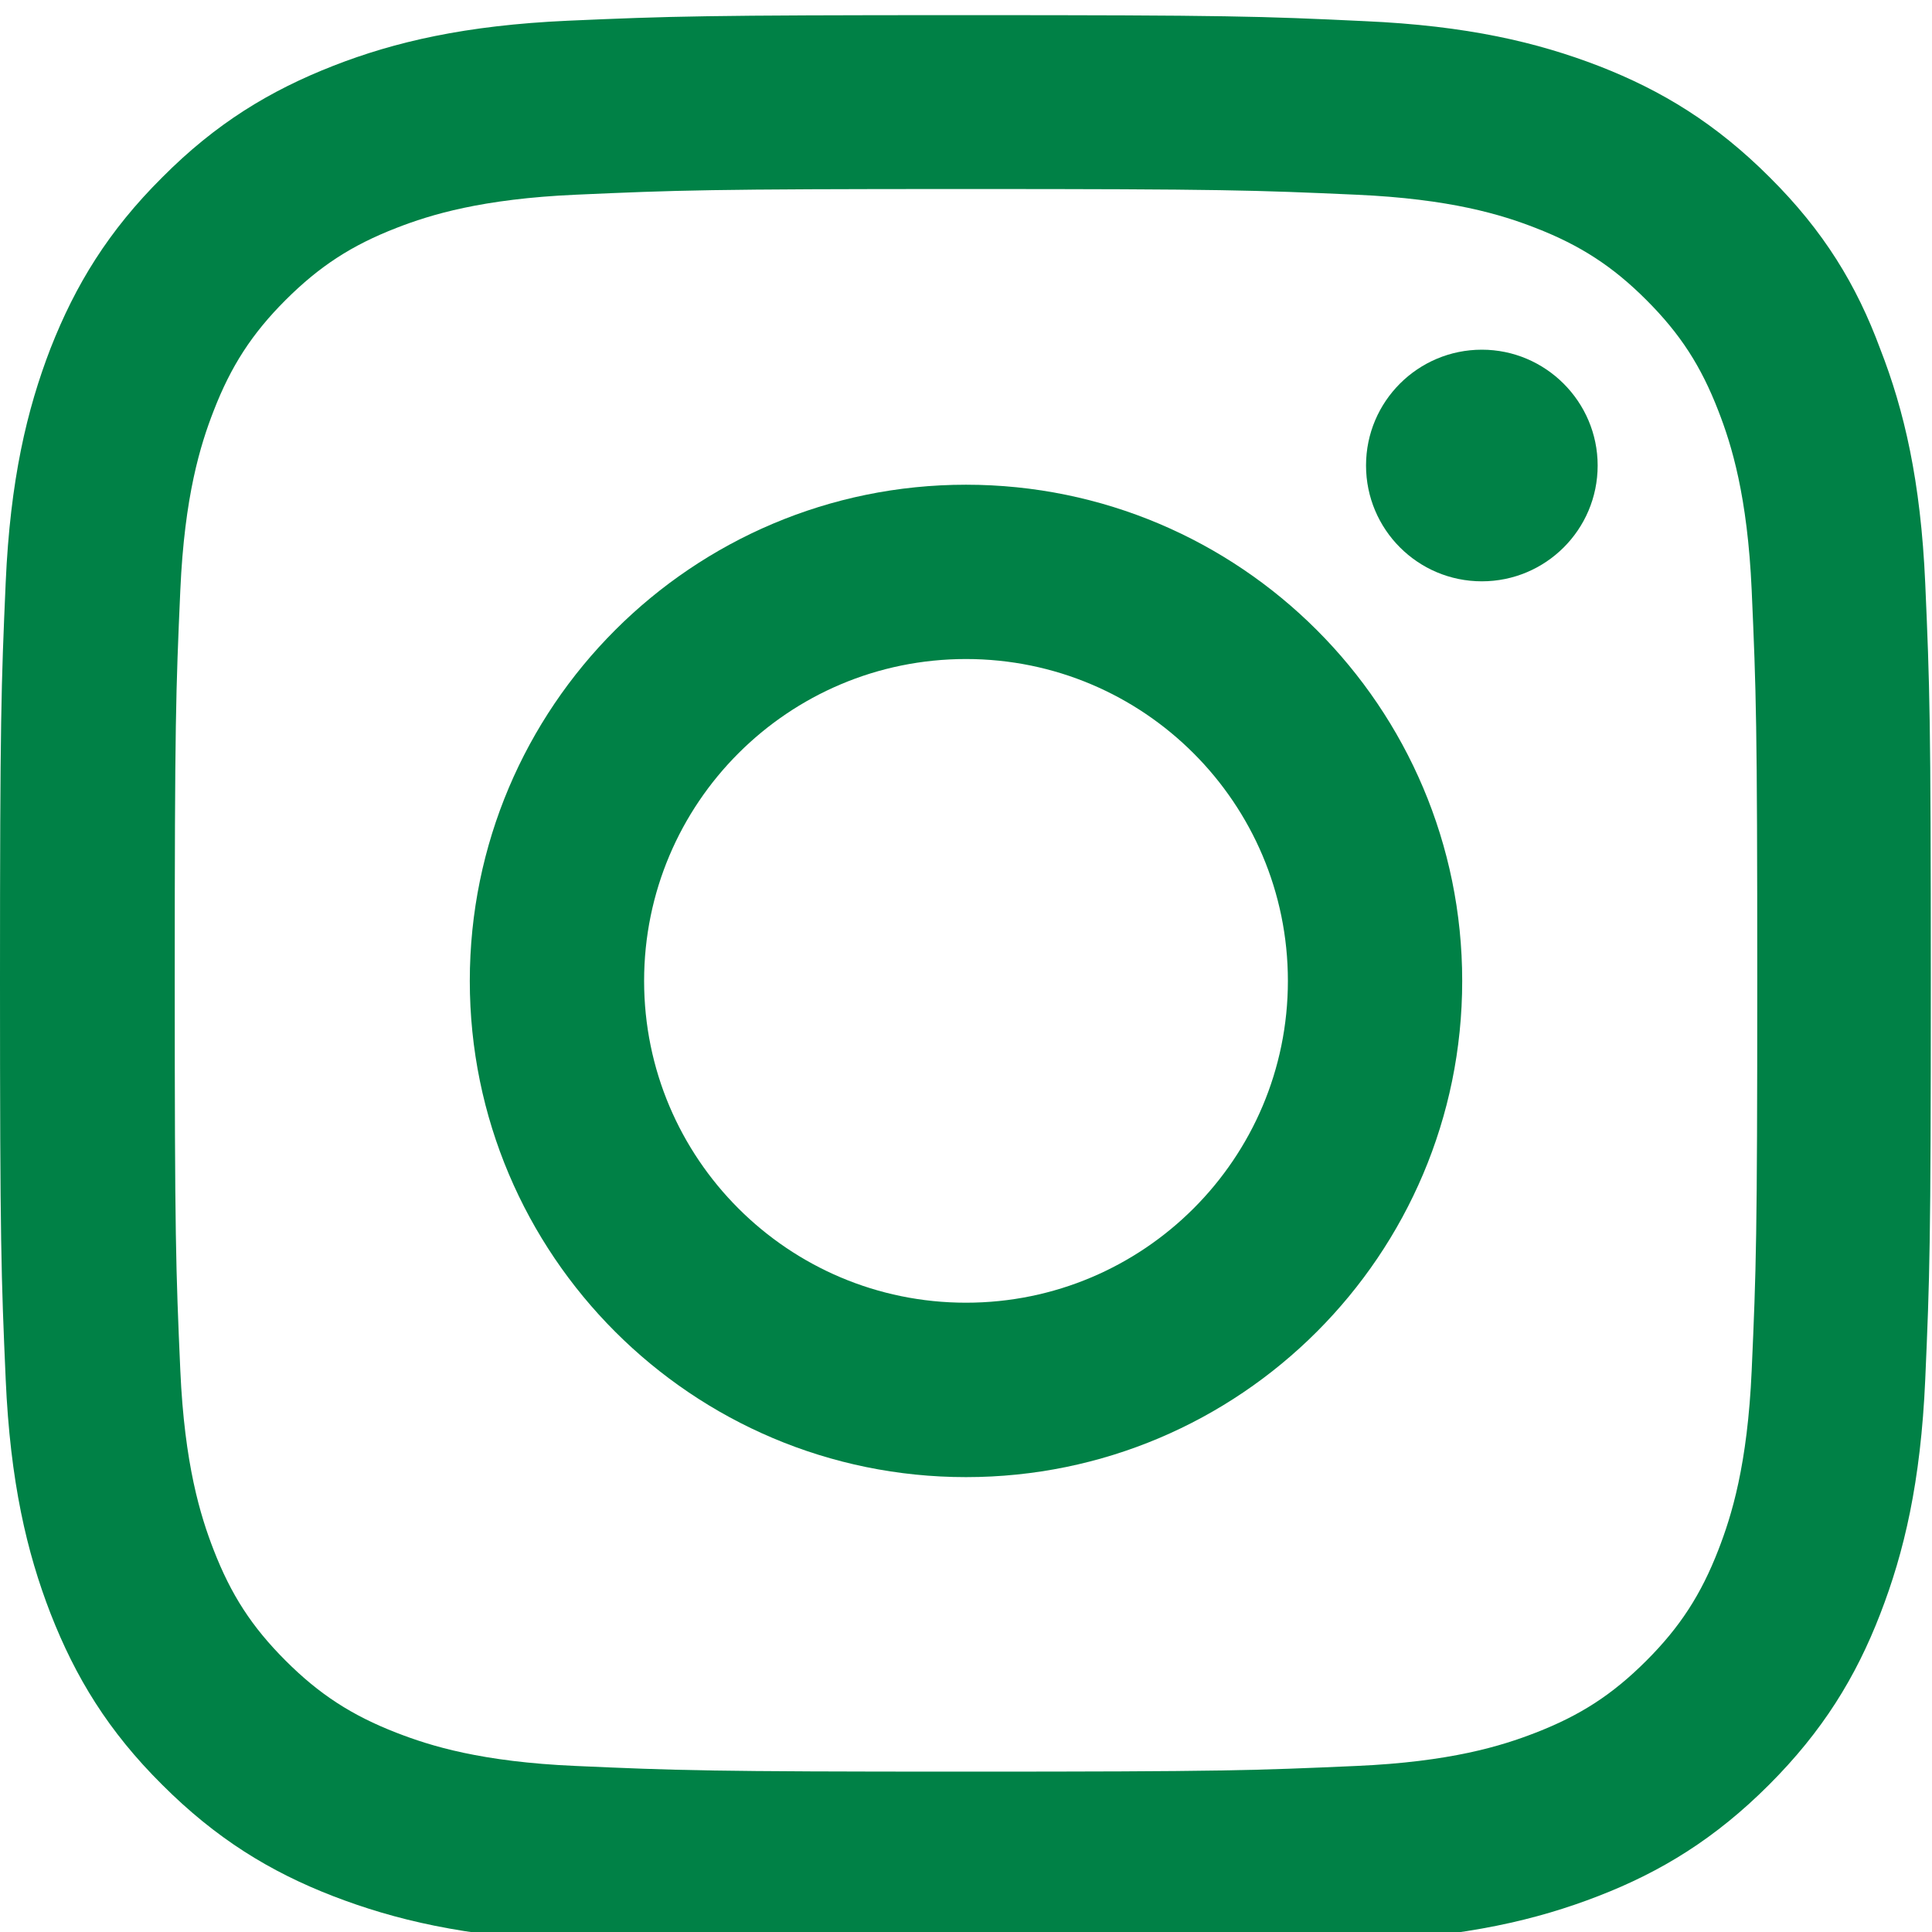
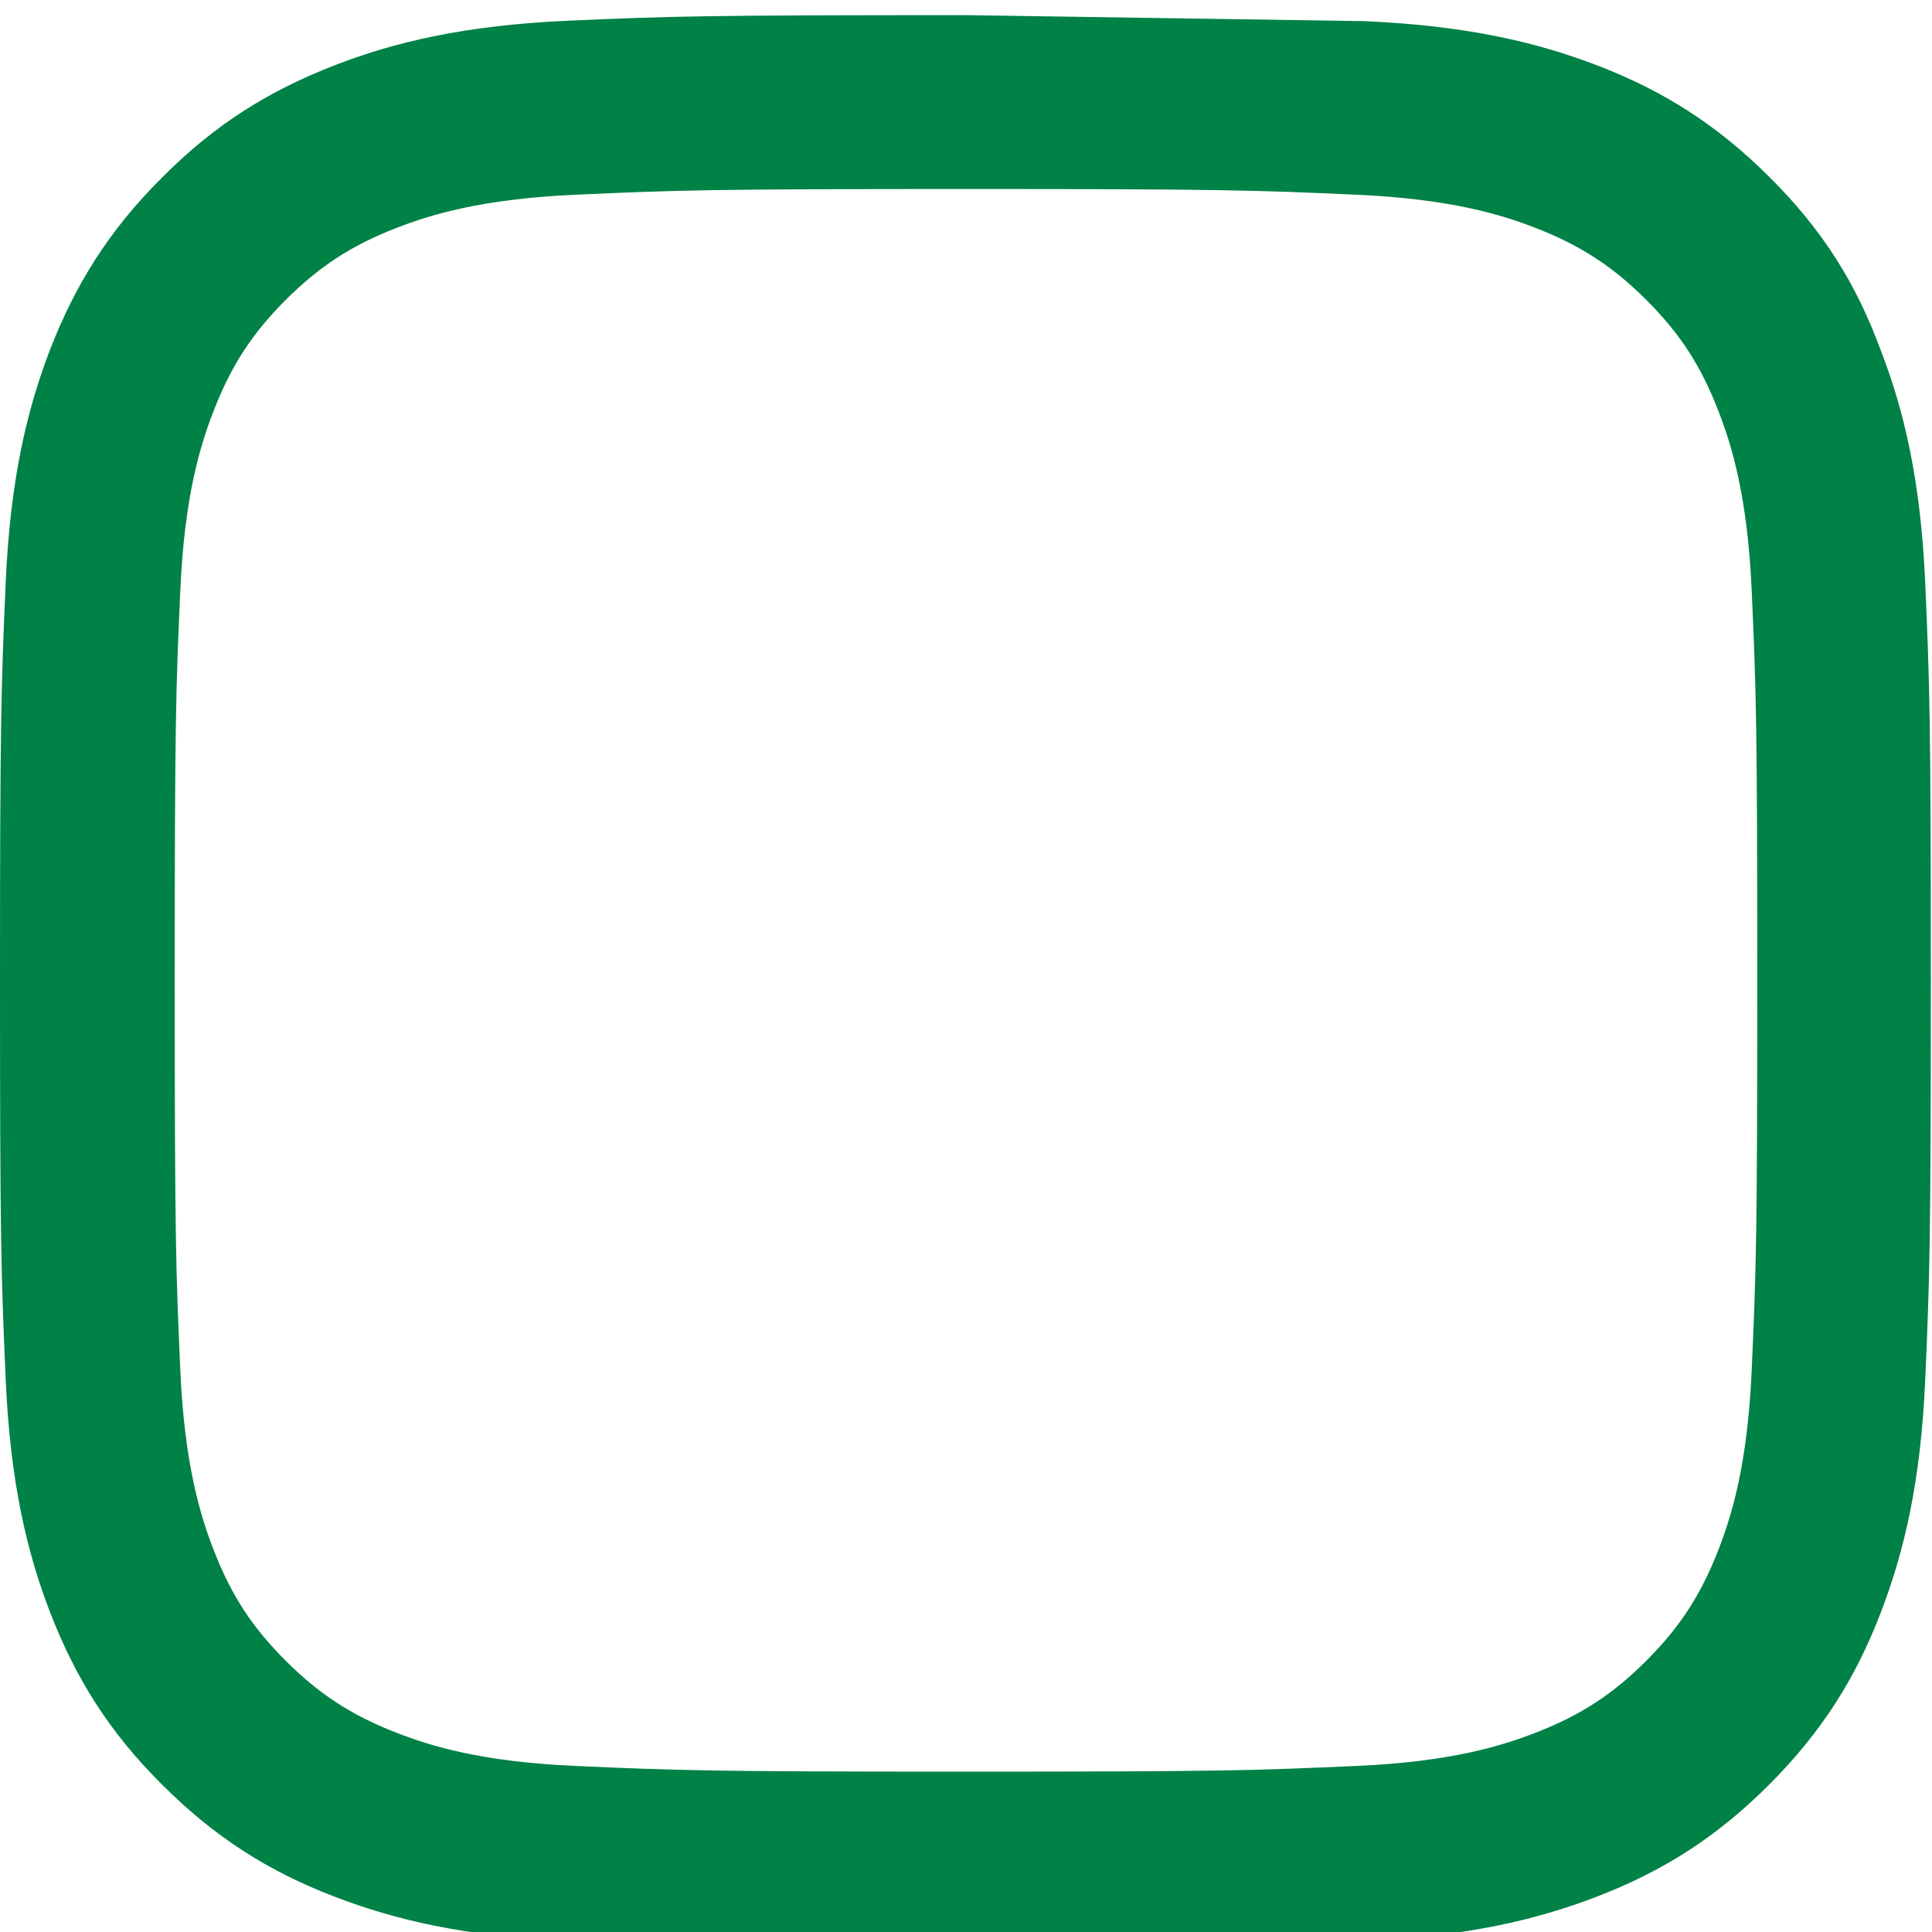
<svg xmlns="http://www.w3.org/2000/svg" width="18" height="18" viewBox="0 0 18 18" fill="none">
  <g clip-path="url(#clip0_2962_48961)">
-     <path d="M9 1.761C11.405 1.761 11.69 1.772 12.635 1.814C13.514 1.853 13.989 2 14.305 2.123C14.723 2.285 15.026 2.482 15.339 2.795C15.655 3.111 15.848 3.41 16.01 3.829C16.133 4.145 16.281 4.623 16.32 5.498C16.362 6.448 16.372 6.732 16.372 9.134C16.372 11.538 16.362 11.823 16.32 12.769C16.281 13.648 16.133 14.122 16.01 14.439C15.848 14.857 15.652 15.159 15.339 15.472C15.022 15.789 14.723 15.982 14.305 16.144C13.989 16.267 13.511 16.415 12.635 16.453C11.686 16.495 11.401 16.506 9 16.506C6.595 16.506 6.311 16.495 5.365 16.453C4.486 16.415 4.011 16.267 3.695 16.144C3.277 15.982 2.974 15.785 2.661 15.472C2.345 15.156 2.152 14.857 1.99 14.439C1.867 14.122 1.719 13.644 1.68 12.769C1.638 11.819 1.628 11.535 1.628 9.134C1.628 6.729 1.638 6.444 1.68 5.498C1.719 4.62 1.867 4.145 1.99 3.829C2.152 3.41 2.348 3.108 2.661 2.795C2.978 2.479 3.277 2.285 3.695 2.123C4.011 2 4.489 1.853 5.365 1.814C6.311 1.772 6.595 1.761 9 1.761ZM9 0.141C6.557 0.141 6.251 0.151 5.291 0.193C4.335 0.236 3.677 0.39 3.108 0.612C2.514 0.844 2.011 1.15 1.512 1.652C1.009 2.152 0.703 2.654 0.471 3.245C0.25 3.818 0.095 4.472 0.053 5.428C0.011 6.391 0 6.697 0 9.141C0 11.584 0.011 11.89 0.053 12.85C0.095 13.806 0.25 14.463 0.471 15.033C0.703 15.627 1.009 16.13 1.512 16.629C2.011 17.128 2.514 17.438 3.104 17.666C3.677 17.887 4.331 18.042 5.287 18.084C6.247 18.127 6.553 18.137 8.996 18.137C11.44 18.137 11.746 18.127 12.706 18.084C13.662 18.042 14.319 17.887 14.889 17.666C15.479 17.438 15.982 17.128 16.481 16.629C16.98 16.13 17.29 15.627 17.518 15.036C17.74 14.463 17.895 13.809 17.937 12.853C17.979 11.893 17.989 11.588 17.989 9.144C17.989 6.701 17.979 6.395 17.937 5.435C17.895 4.479 17.74 3.821 17.518 3.252C17.297 2.654 16.991 2.152 16.488 1.652C15.989 1.153 15.486 0.844 14.896 0.615C14.323 0.394 13.669 0.239 12.713 0.197C11.749 0.151 11.443 0.141 9 0.141Z" fill="#008146" />
-     <path d="M9 4.516C6.448 4.516 4.377 6.586 4.377 9.139C4.377 11.691 6.448 13.762 9 13.762C11.552 13.762 13.623 11.691 13.623 9.139C13.623 6.586 11.552 4.516 9 4.516ZM9 12.137C7.344 12.137 6.001 10.794 6.001 9.139C6.001 7.483 7.344 6.14 9 6.14C10.656 6.14 11.999 7.483 11.999 9.139C11.999 10.794 10.656 12.137 9 12.137Z" fill="#008146" />
-     <path d="M14.885 4.337C14.885 4.935 14.4 5.416 13.806 5.416C13.208 5.416 12.727 4.931 12.727 4.337C12.727 3.739 13.212 3.258 13.806 3.258C14.4 3.258 14.885 3.743 14.885 4.337Z" fill="#008146" />
+     <path d="M9 1.761C11.405 1.761 11.69 1.772 12.635 1.814C13.514 1.853 13.989 2 14.305 2.123C14.723 2.285 15.026 2.482 15.339 2.795C15.655 3.111 15.848 3.41 16.01 3.829C16.133 4.145 16.281 4.623 16.32 5.498C16.362 6.448 16.372 6.732 16.372 9.134C16.372 11.538 16.362 11.823 16.32 12.769C16.281 13.648 16.133 14.122 16.01 14.439C15.848 14.857 15.652 15.159 15.339 15.472C15.022 15.789 14.723 15.982 14.305 16.144C13.989 16.267 13.511 16.415 12.635 16.453C11.686 16.495 11.401 16.506 9 16.506C6.595 16.506 6.311 16.495 5.365 16.453C4.486 16.415 4.011 16.267 3.695 16.144C3.277 15.982 2.974 15.785 2.661 15.472C2.345 15.156 2.152 14.857 1.99 14.439C1.867 14.122 1.719 13.644 1.68 12.769C1.638 11.819 1.628 11.535 1.628 9.134C1.628 6.729 1.638 6.444 1.68 5.498C1.719 4.62 1.867 4.145 1.99 3.829C2.152 3.41 2.348 3.108 2.661 2.795C2.978 2.479 3.277 2.285 3.695 2.123C4.011 2 4.489 1.853 5.365 1.814C6.311 1.772 6.595 1.761 9 1.761ZM9 0.141C6.557 0.141 6.251 0.151 5.291 0.193C4.335 0.236 3.677 0.39 3.108 0.612C2.514 0.844 2.011 1.15 1.512 1.652C1.009 2.152 0.703 2.654 0.471 3.245C0.25 3.818 0.095 4.472 0.053 5.428C0.011 6.391 0 6.697 0 9.141C0 11.584 0.011 11.89 0.053 12.85C0.095 13.806 0.25 14.463 0.471 15.033C0.703 15.627 1.009 16.13 1.512 16.629C2.011 17.128 2.514 17.438 3.104 17.666C3.677 17.887 4.331 18.042 5.287 18.084C6.247 18.127 6.553 18.137 8.996 18.137C11.44 18.137 11.746 18.127 12.706 18.084C13.662 18.042 14.319 17.887 14.889 17.666C15.479 17.438 15.982 17.128 16.481 16.629C16.98 16.13 17.29 15.627 17.518 15.036C17.74 14.463 17.895 13.809 17.937 12.853C17.979 11.893 17.989 11.588 17.989 9.144C17.989 6.701 17.979 6.395 17.937 5.435C17.895 4.479 17.74 3.821 17.518 3.252C17.297 2.654 16.991 2.152 16.488 1.652C15.989 1.153 15.486 0.844 14.896 0.615C14.323 0.394 13.669 0.239 12.713 0.197Z" fill="#008146" />
  </g>
  <defs>
    <clipPath id="clip0_2962_48961">
      <rect width="18" height="18" fill="white" transform="translate(0 0.141)" />
    </clipPath>
  </defs>
</svg>